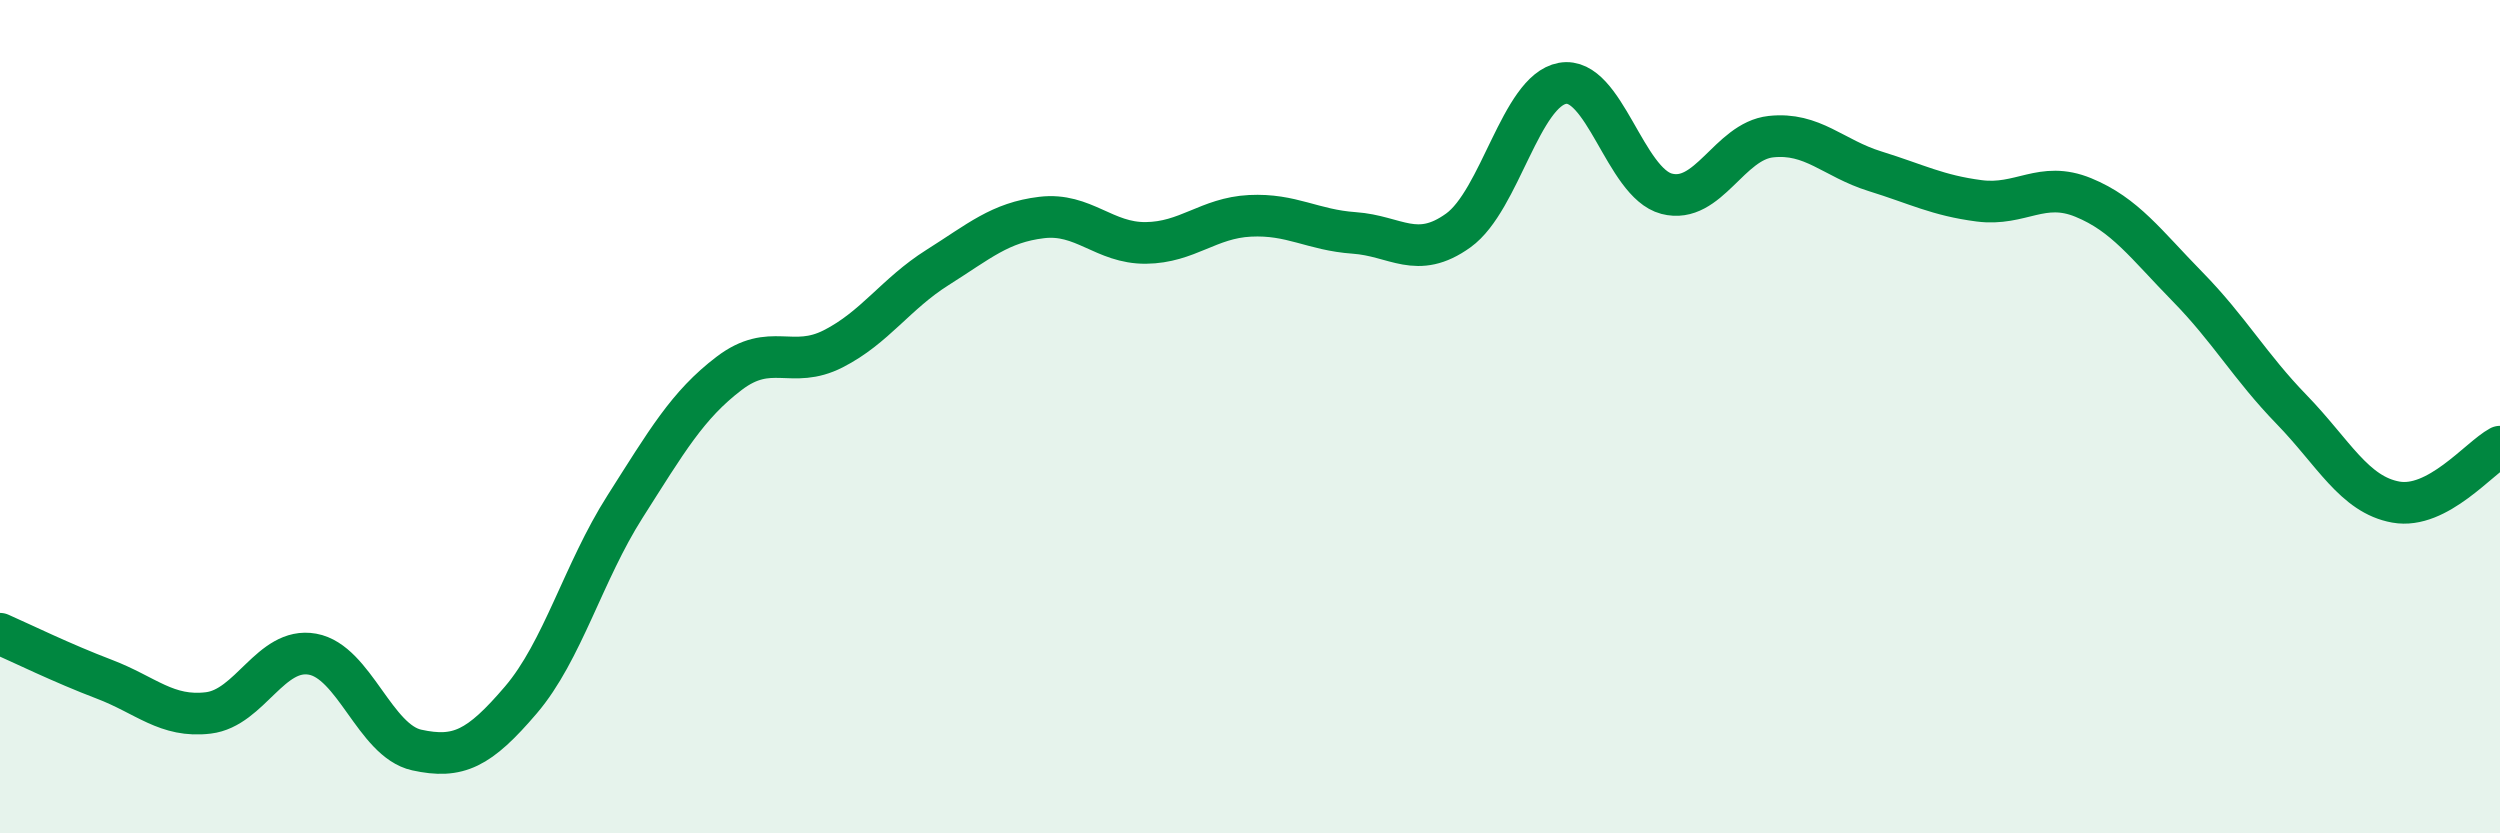
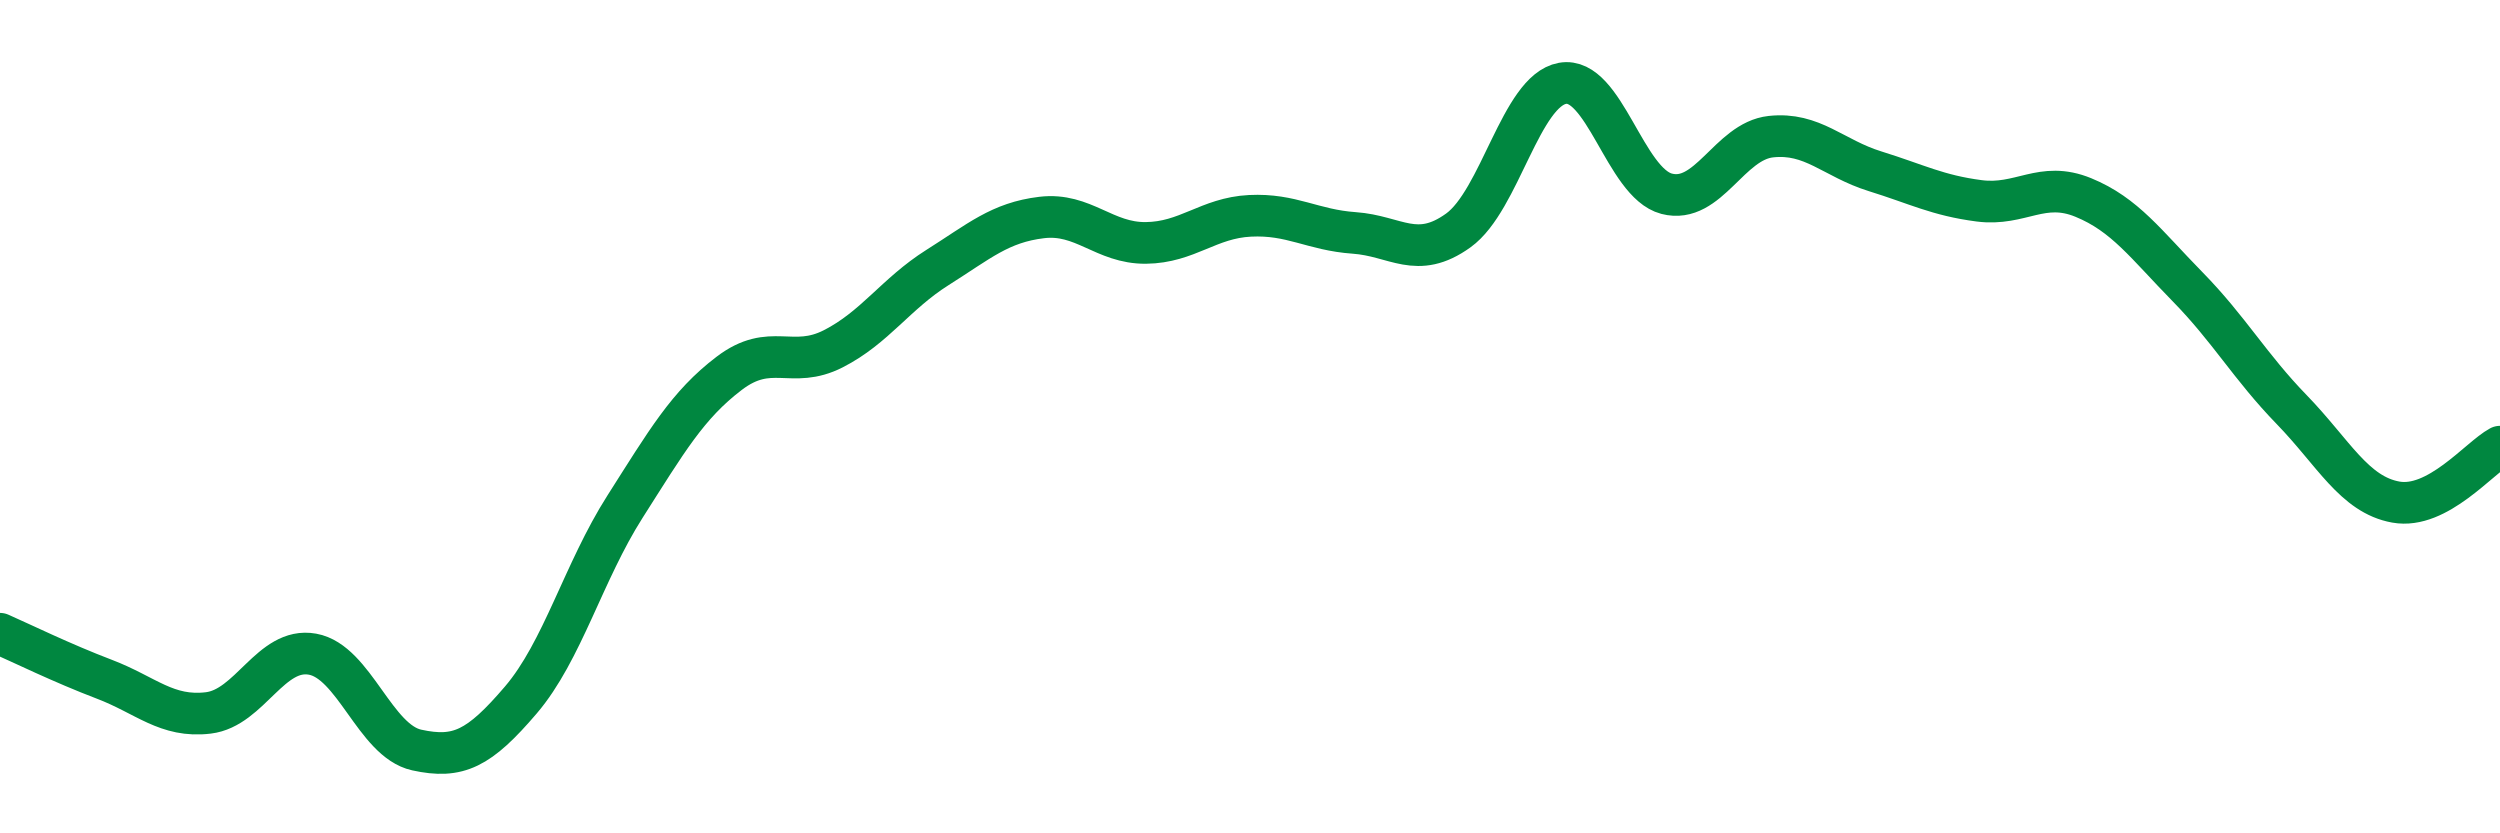
<svg xmlns="http://www.w3.org/2000/svg" width="60" height="20" viewBox="0 0 60 20">
-   <path d="M 0,15.21 C 0.5,15.43 1.5,15.92 2.5,16.3 C 3.5,16.68 4,17.23 5,17.11 C 6,16.99 6.5,15.52 7.5,15.7 C 8.5,15.88 9,17.78 10,18 C 11,18.22 11.5,17.97 12.5,16.8 C 13.5,15.63 14,13.73 15,12.16 C 16,10.59 16.5,9.72 17.5,8.96 C 18.5,8.2 19,8.88 20,8.37 C 21,7.86 21.5,7.05 22.5,6.42 C 23.5,5.79 24,5.34 25,5.22 C 26,5.1 26.5,5.84 27.5,5.83 C 28.5,5.82 29,5.23 30,5.18 C 31,5.13 31.5,5.52 32.5,5.59 C 33.5,5.66 34,6.25 35,5.53 C 36,4.81 36.5,2.18 37.5,2 C 38.5,1.82 39,4.39 40,4.65 C 41,4.91 41.5,3.39 42.5,3.28 C 43.5,3.17 44,3.8 45,4.11 C 46,4.42 46.5,4.69 47.5,4.82 C 48.5,4.95 49,4.33 50,4.74 C 51,5.15 51.5,5.86 52.5,6.88 C 53.5,7.9 54,8.8 55,9.83 C 56,10.86 56.5,11.87 57.5,12.05 C 58.5,12.23 59.5,10.99 60,10.72L60 20L0 20Z" fill="#008740" opacity="0.1" stroke-linecap="round" stroke-linejoin="round" />
  <path d="M 0,15.21 C 0.5,15.43 1.5,15.92 2.5,16.3 C 3.5,16.68 4,17.23 5,17.11 C 6,16.99 6.5,15.52 7.5,15.7 C 8.5,15.88 9,17.78 10,18 C 11,18.22 11.5,17.97 12.5,16.8 C 13.5,15.63 14,13.73 15,12.16 C 16,10.59 16.5,9.72 17.5,8.96 C 18.5,8.2 19,8.88 20,8.37 C 21,7.86 21.5,7.05 22.5,6.42 C 23.5,5.79 24,5.34 25,5.22 C 26,5.1 26.5,5.84 27.5,5.83 C 28.5,5.82 29,5.23 30,5.18 C 31,5.13 31.5,5.52 32.5,5.59 C 33.5,5.66 34,6.25 35,5.53 C 36,4.81 36.5,2.18 37.5,2 C 38.5,1.82 39,4.39 40,4.65 C 41,4.91 41.5,3.39 42.5,3.28 C 43.5,3.17 44,3.8 45,4.11 C 46,4.42 46.5,4.69 47.5,4.82 C 48.5,4.95 49,4.33 50,4.74 C 51,5.15 51.5,5.86 52.5,6.88 C 53.5,7.9 54,8.8 55,9.83 C 56,10.86 56.5,11.87 57.5,12.05 C 58.5,12.23 59.5,10.99 60,10.72" stroke="#008740" stroke-width="1" fill="none" stroke-linecap="round" stroke-linejoin="round" />
</svg>